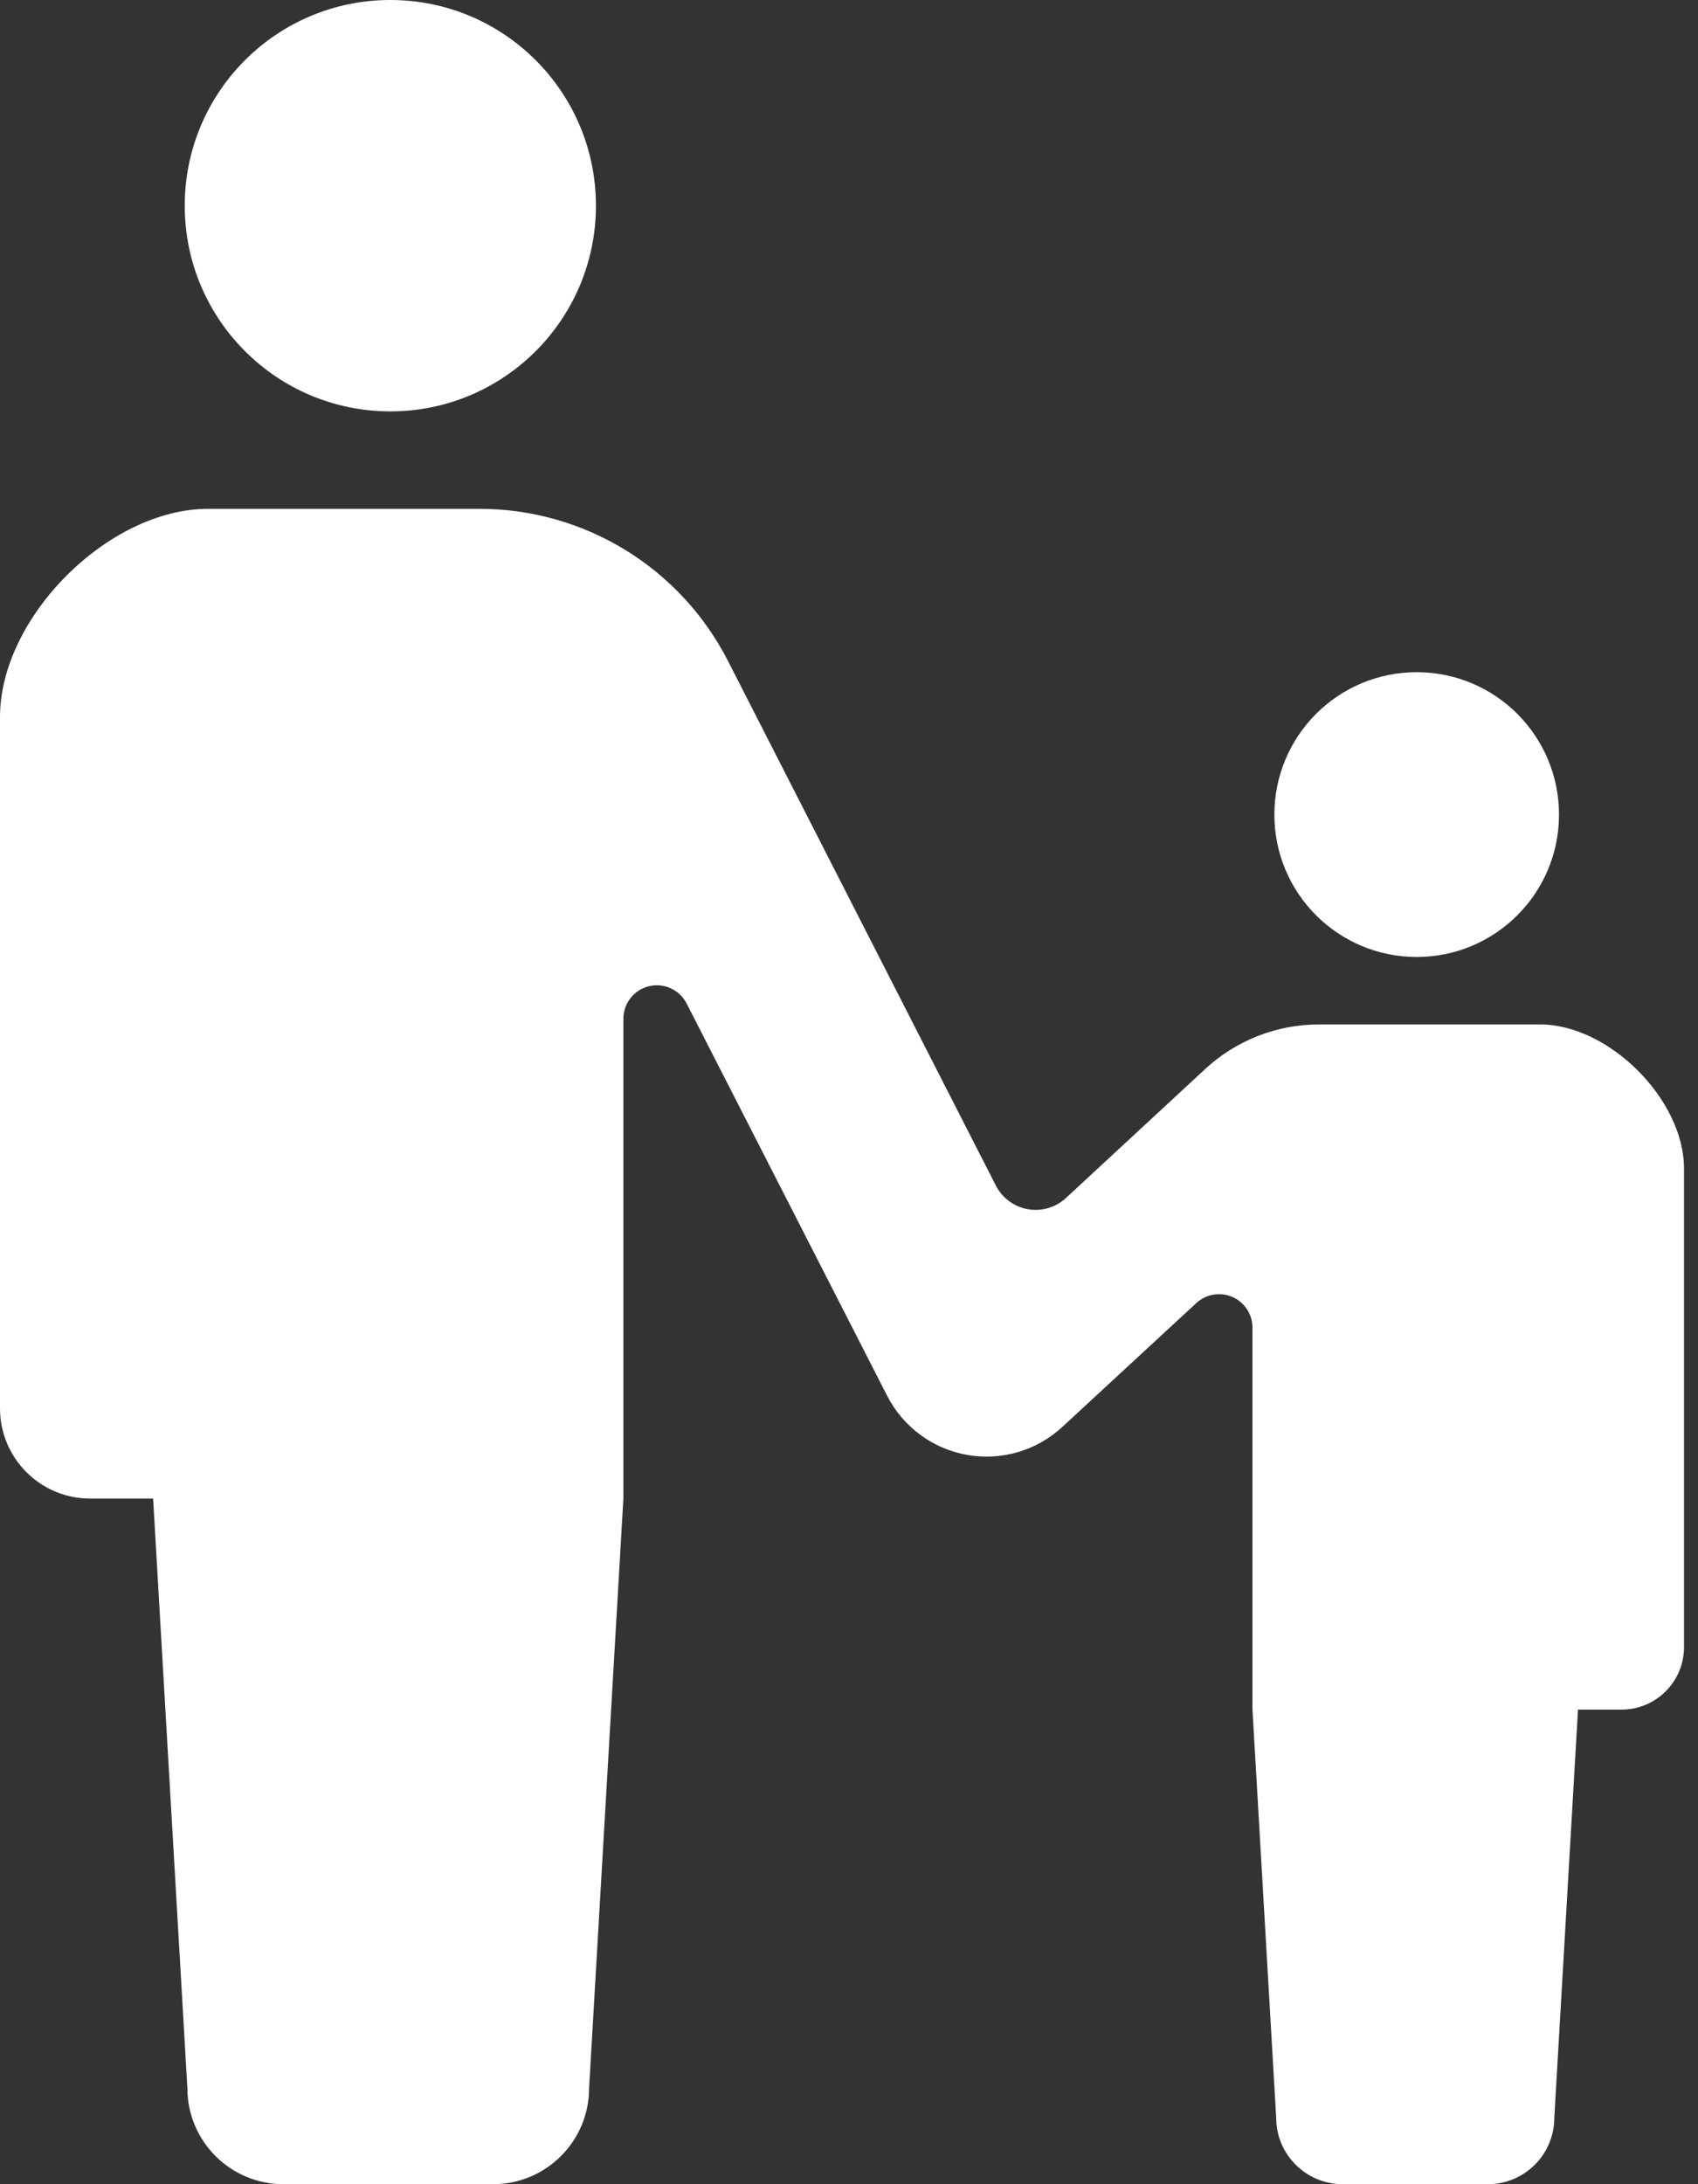
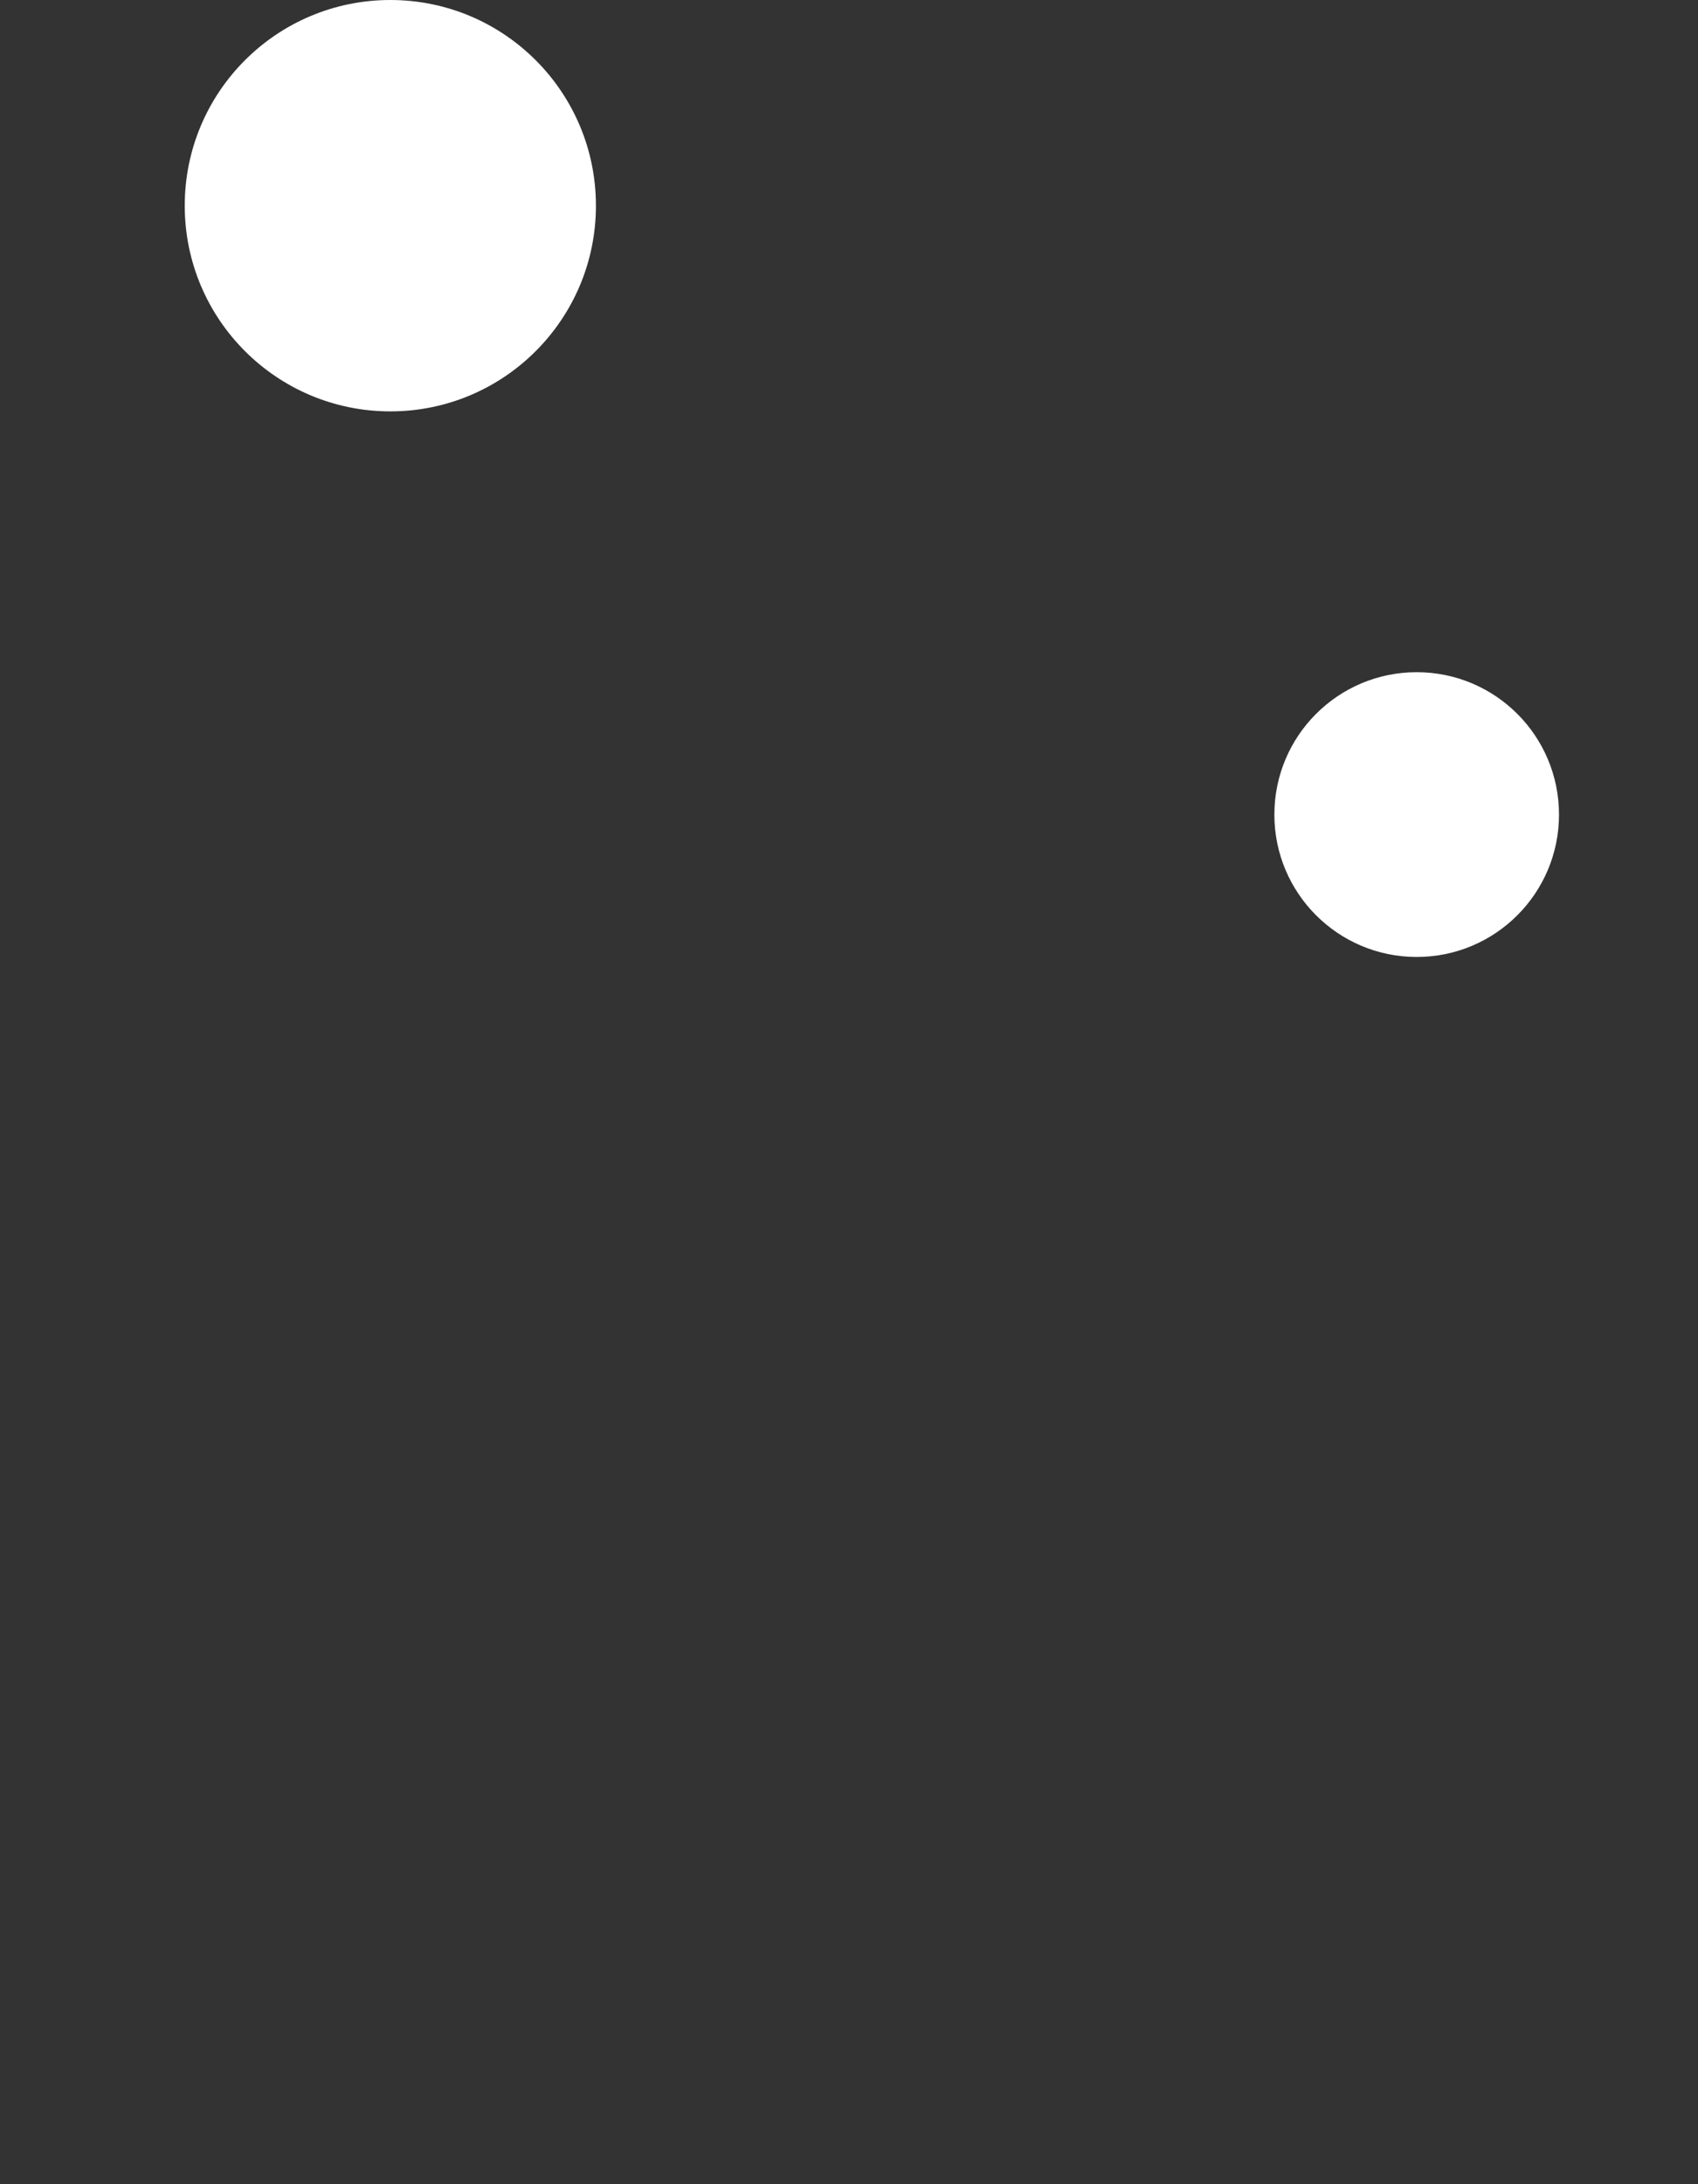
<svg xmlns="http://www.w3.org/2000/svg" width="70" height="90" viewBox="0 0 70 90" fill="none">
  <rect x="0" y="0" width="70" height="90" fill="#333333" stroke="none" />
  <path d="M16.092 16.951C20.774 16.951 24.567 13.155 24.567 8.476C24.567 3.793 20.774 0 16.092 0C11.409 0 7.616 3.793 7.616 8.476C7.616 13.155 11.409 16.951 16.092 16.951Z" fill="white" />
  <path d="M58.403 39.432C61.645 39.432 64.27 36.805 64.27 33.567C64.27 30.323 61.645 27.698 58.403 27.698C55.162 27.698 52.536 30.323 52.536 33.567C52.536 36.805 55.162 39.432 58.403 39.432Z" fill="white" />
-   <path d="M63.488 42.212H58.343H54.371C52.633 42.212 50.96 42.868 49.685 44.048L43.943 49.364C43.52 49.755 42.938 49.926 42.371 49.826C41.804 49.725 41.318 49.364 41.055 48.852L30.01 27.233C28.045 23.388 24.09 20.967 19.771 20.967H16.005H8.575C4.468 20.967 0 25.435 0 29.543V58.031C0 60.084 1.664 61.749 3.717 61.749C4.728 61.749 3.717 61.749 6.312 61.749L7.725 86.044C7.725 88.229 9.498 90 11.683 90C12.605 90 14.305 90 16.005 90C17.706 90 19.405 90 20.328 90C22.512 90 24.285 88.229 24.285 86.044L25.699 61.749V41.979C25.699 41.341 26.136 40.786 26.755 40.637C27.375 40.488 28.016 40.783 28.307 41.35L36.575 57.517C37.231 58.797 38.448 59.697 39.864 59.949C41.281 60.201 42.734 59.776 43.791 58.8L49.317 53.694C49.719 53.322 50.304 53.223 50.806 53.442C51.309 53.662 51.633 54.158 51.633 54.707V70.444L52.611 87.263C52.611 88.774 53.839 90 55.352 90C55.989 90 57.166 90 58.343 90C59.52 90 60.697 90 61.334 90C62.848 90 64.076 88.774 64.076 87.263L65.053 70.444C66.85 70.444 66.15 70.444 66.85 70.444C68.271 70.444 69.423 69.291 69.423 67.869V48.15C69.423 45.304 66.33 42.212 63.488 42.212Z" fill="white" />
</svg>